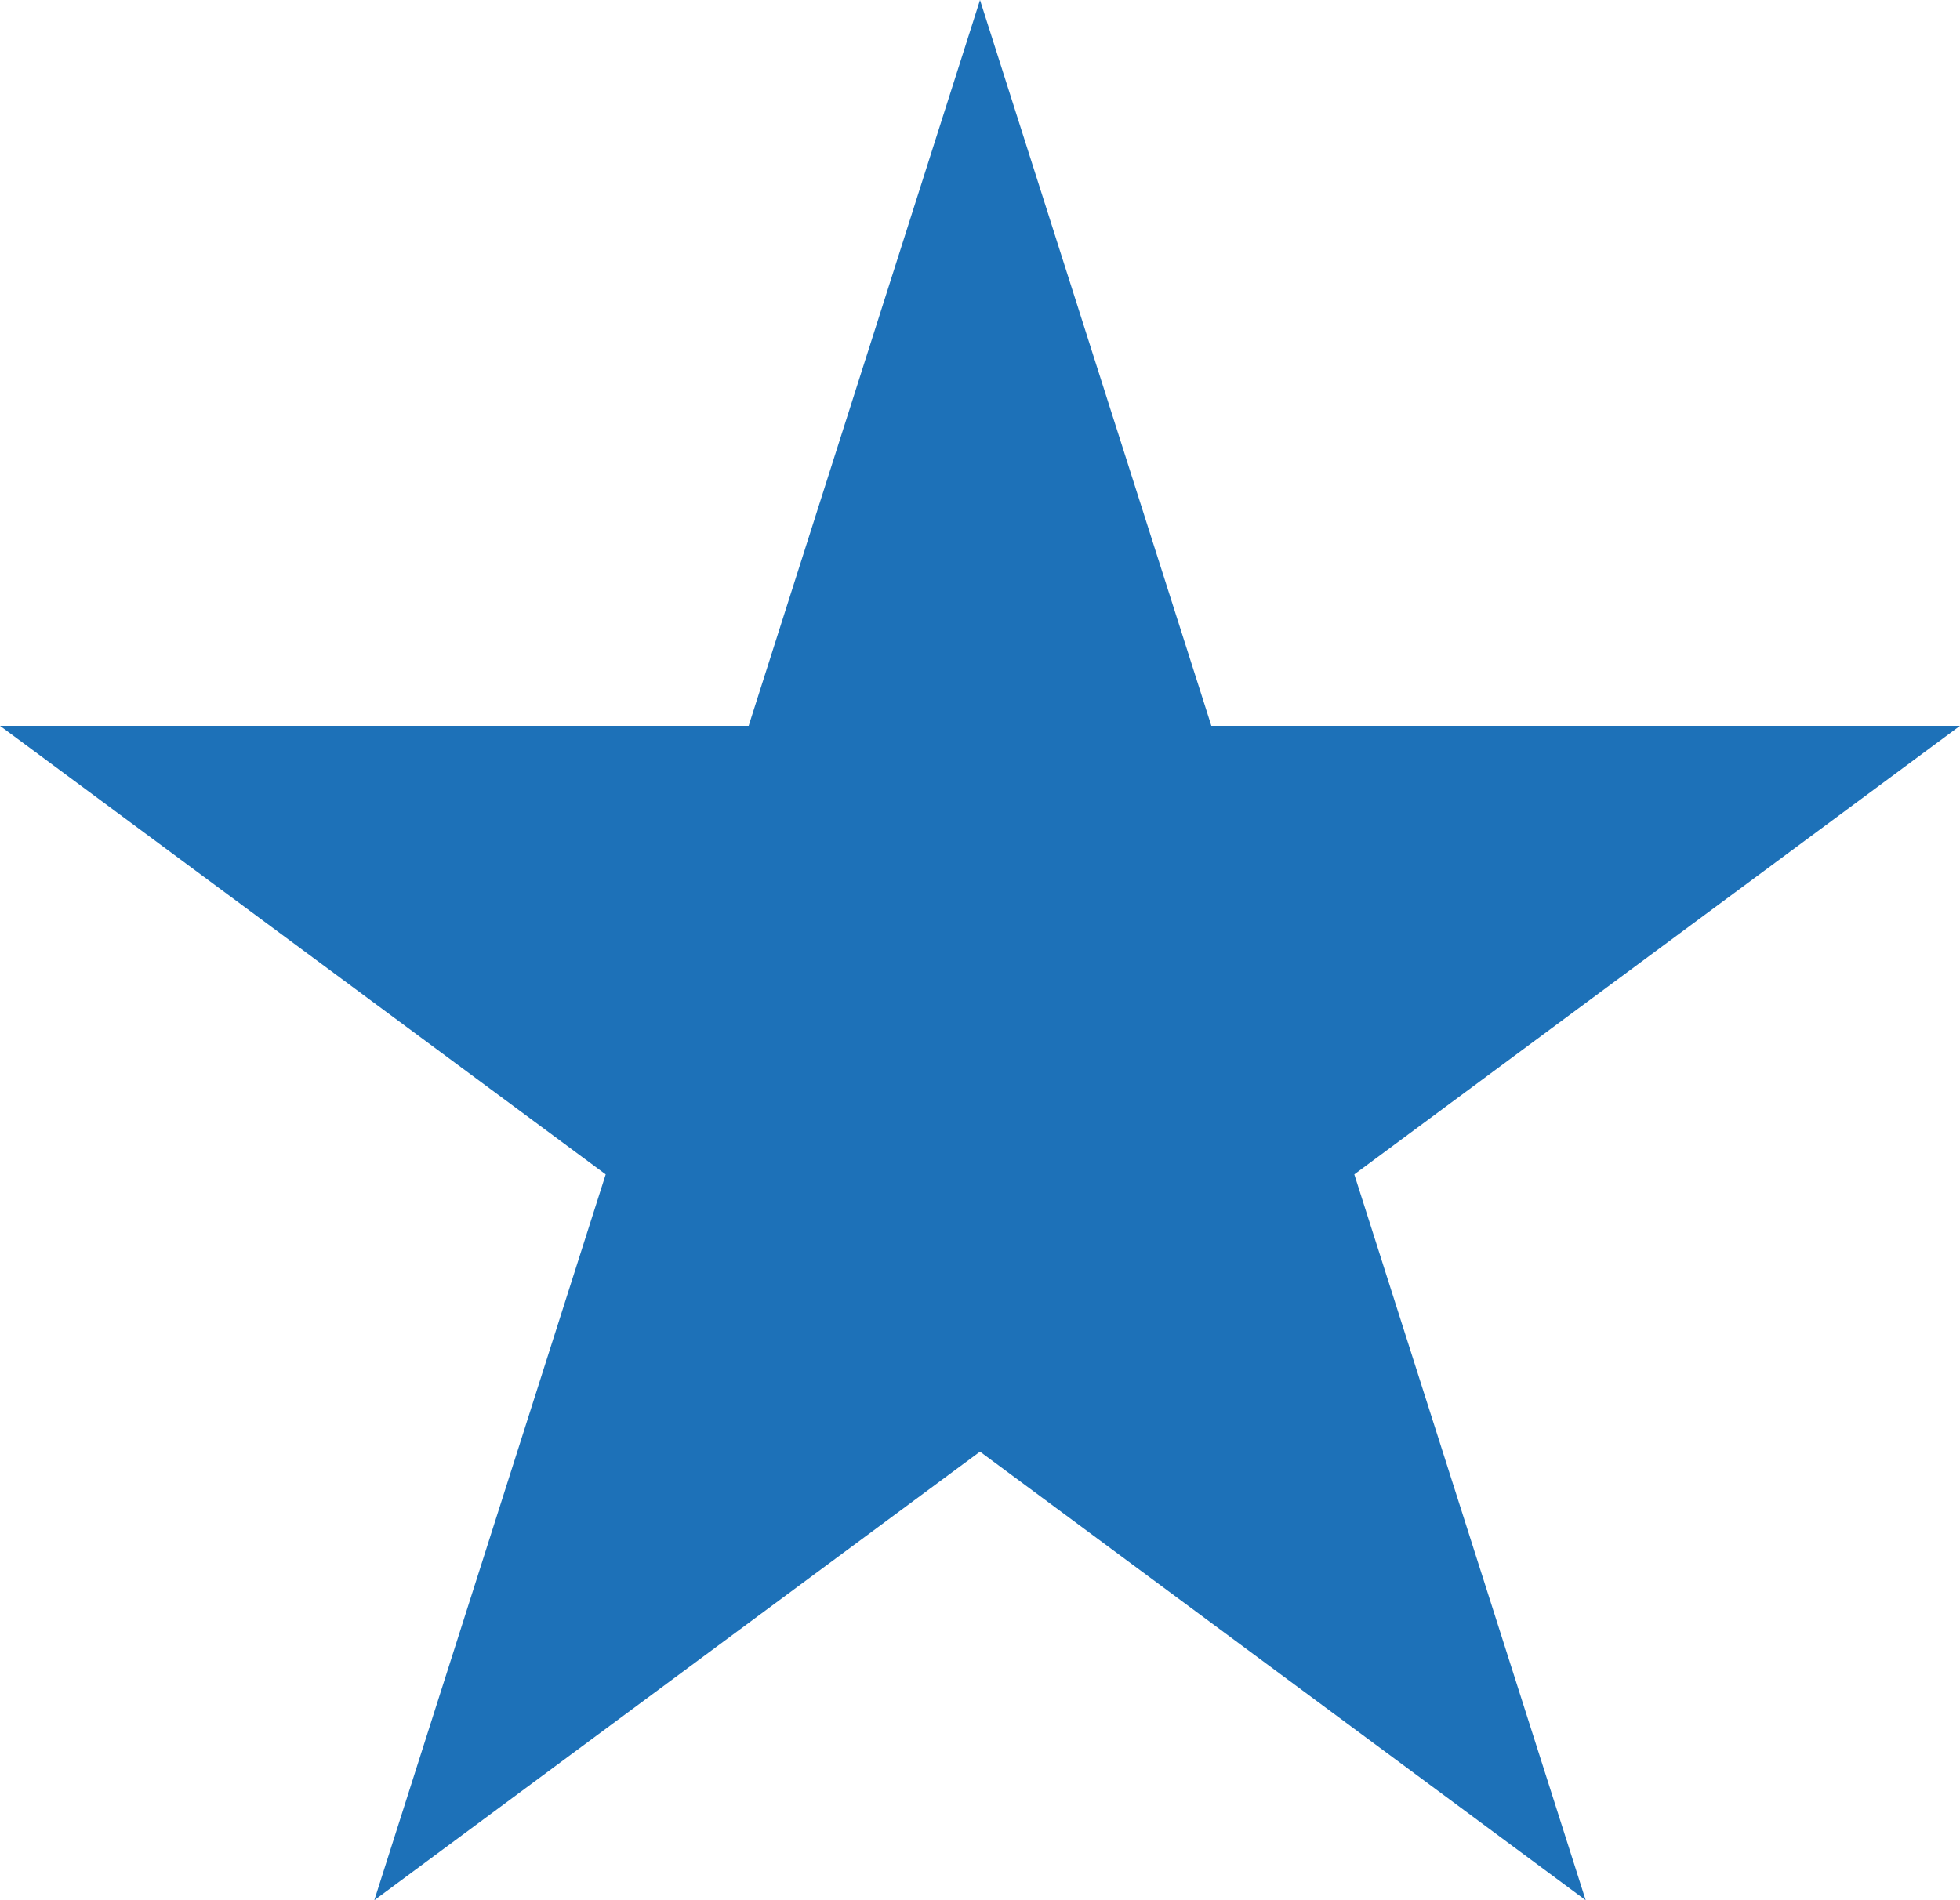
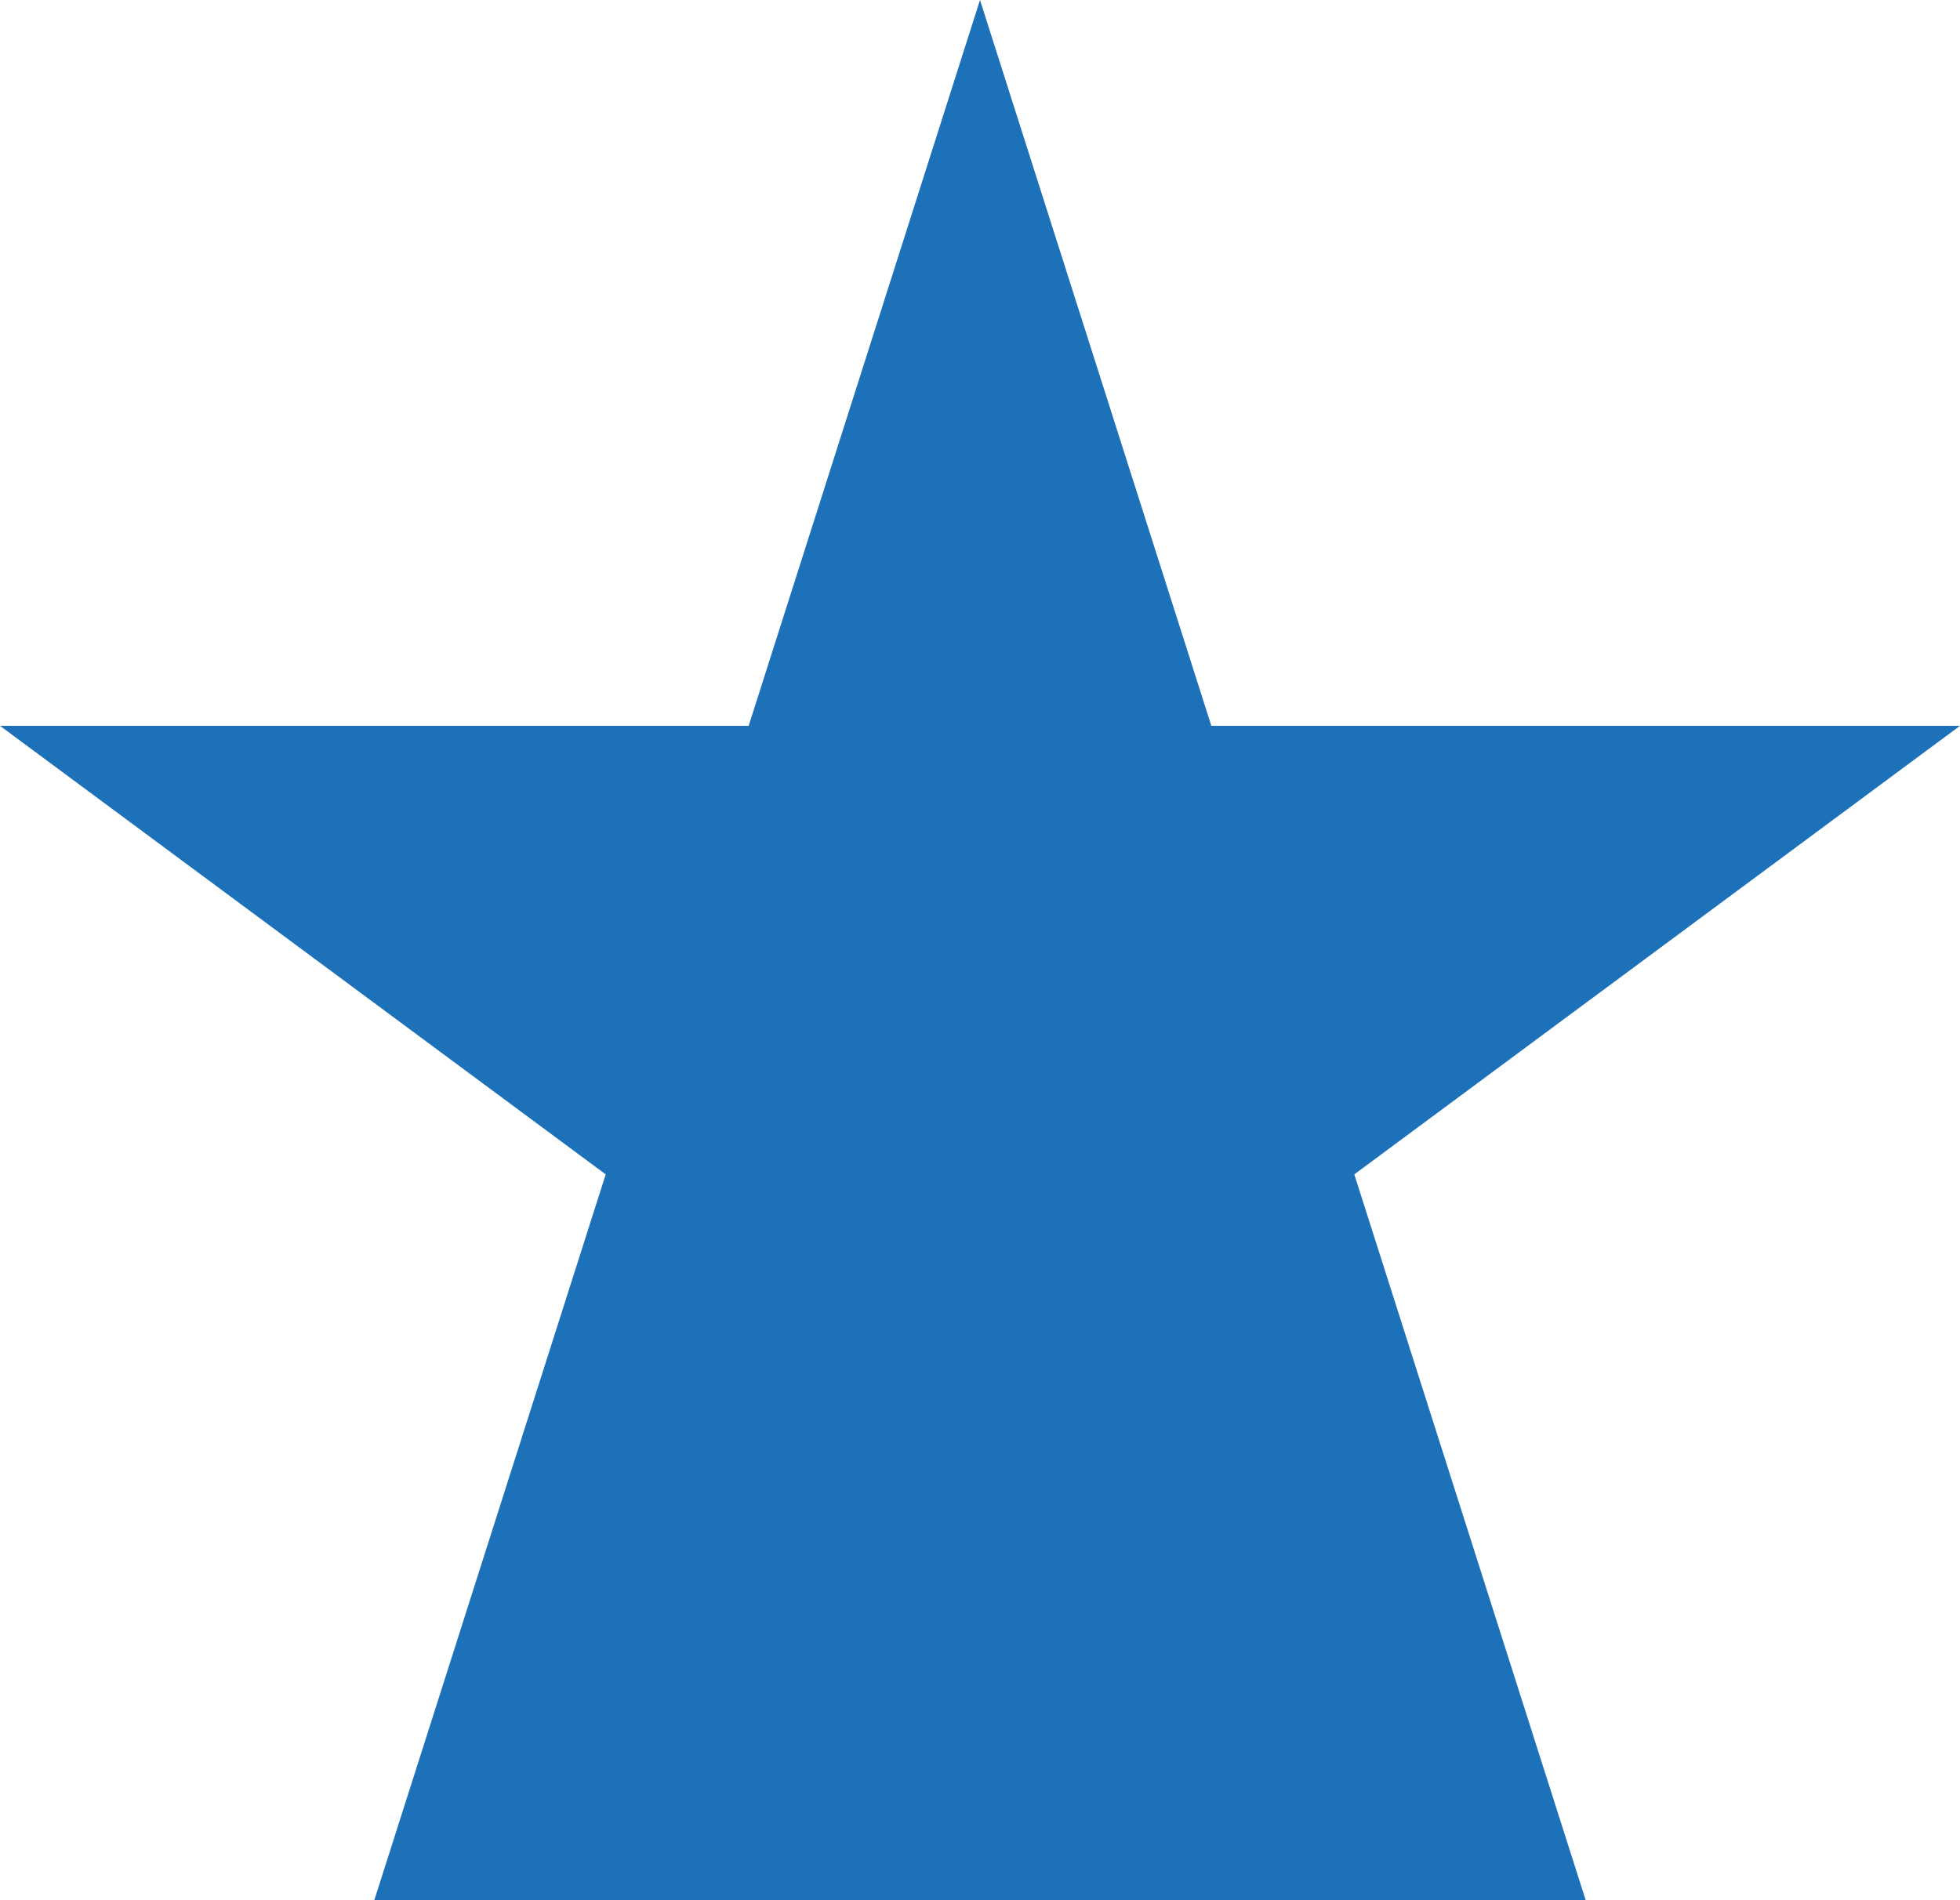
<svg xmlns="http://www.w3.org/2000/svg" width="33" height="32" viewBox="0 0 33 32" fill="none">
-   <path d="M16.5 0L20.395 12.223L33 12.223L22.802 19.777L26.698 32L16.5 24.446L6.302 32L10.198 19.777L0 12.223L12.605 12.223L16.5 0Z" fill="#1D71B8" />
+   <path d="M16.5 0L20.395 12.223L33 12.223L22.802 19.777L26.698 32L6.302 32L10.198 19.777L0 12.223L12.605 12.223L16.5 0Z" fill="#1D71B8" />
</svg>